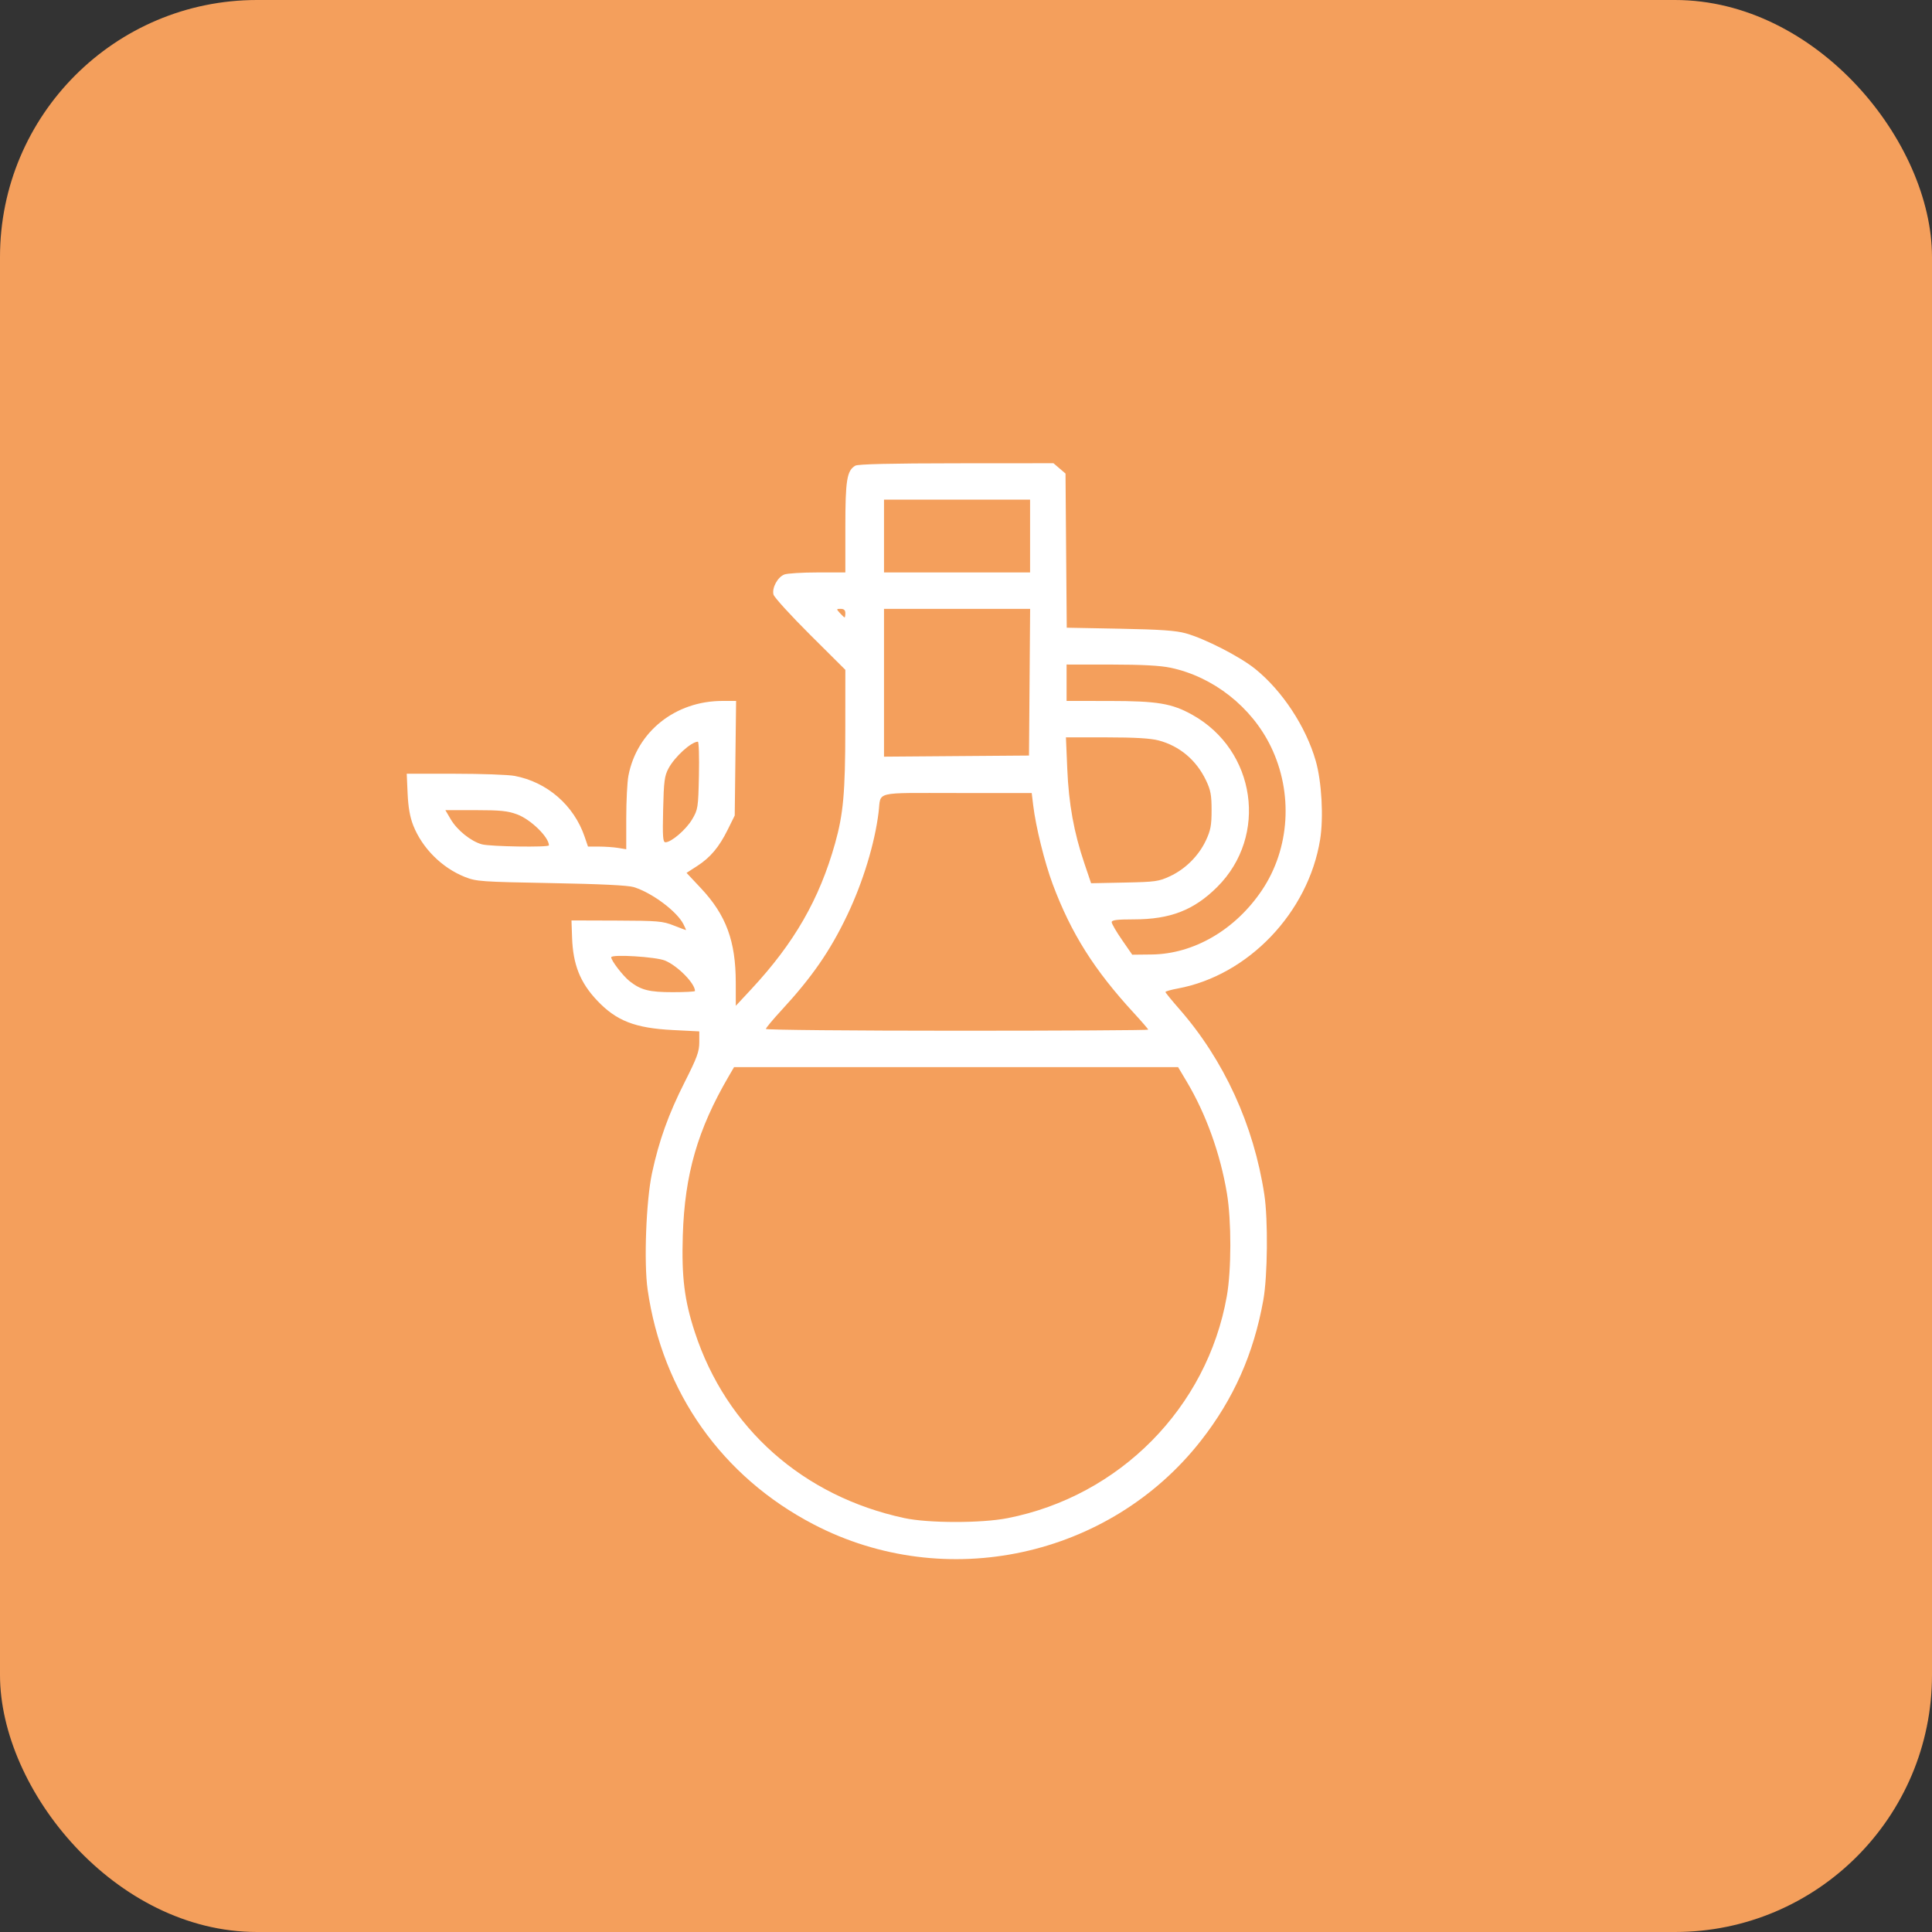
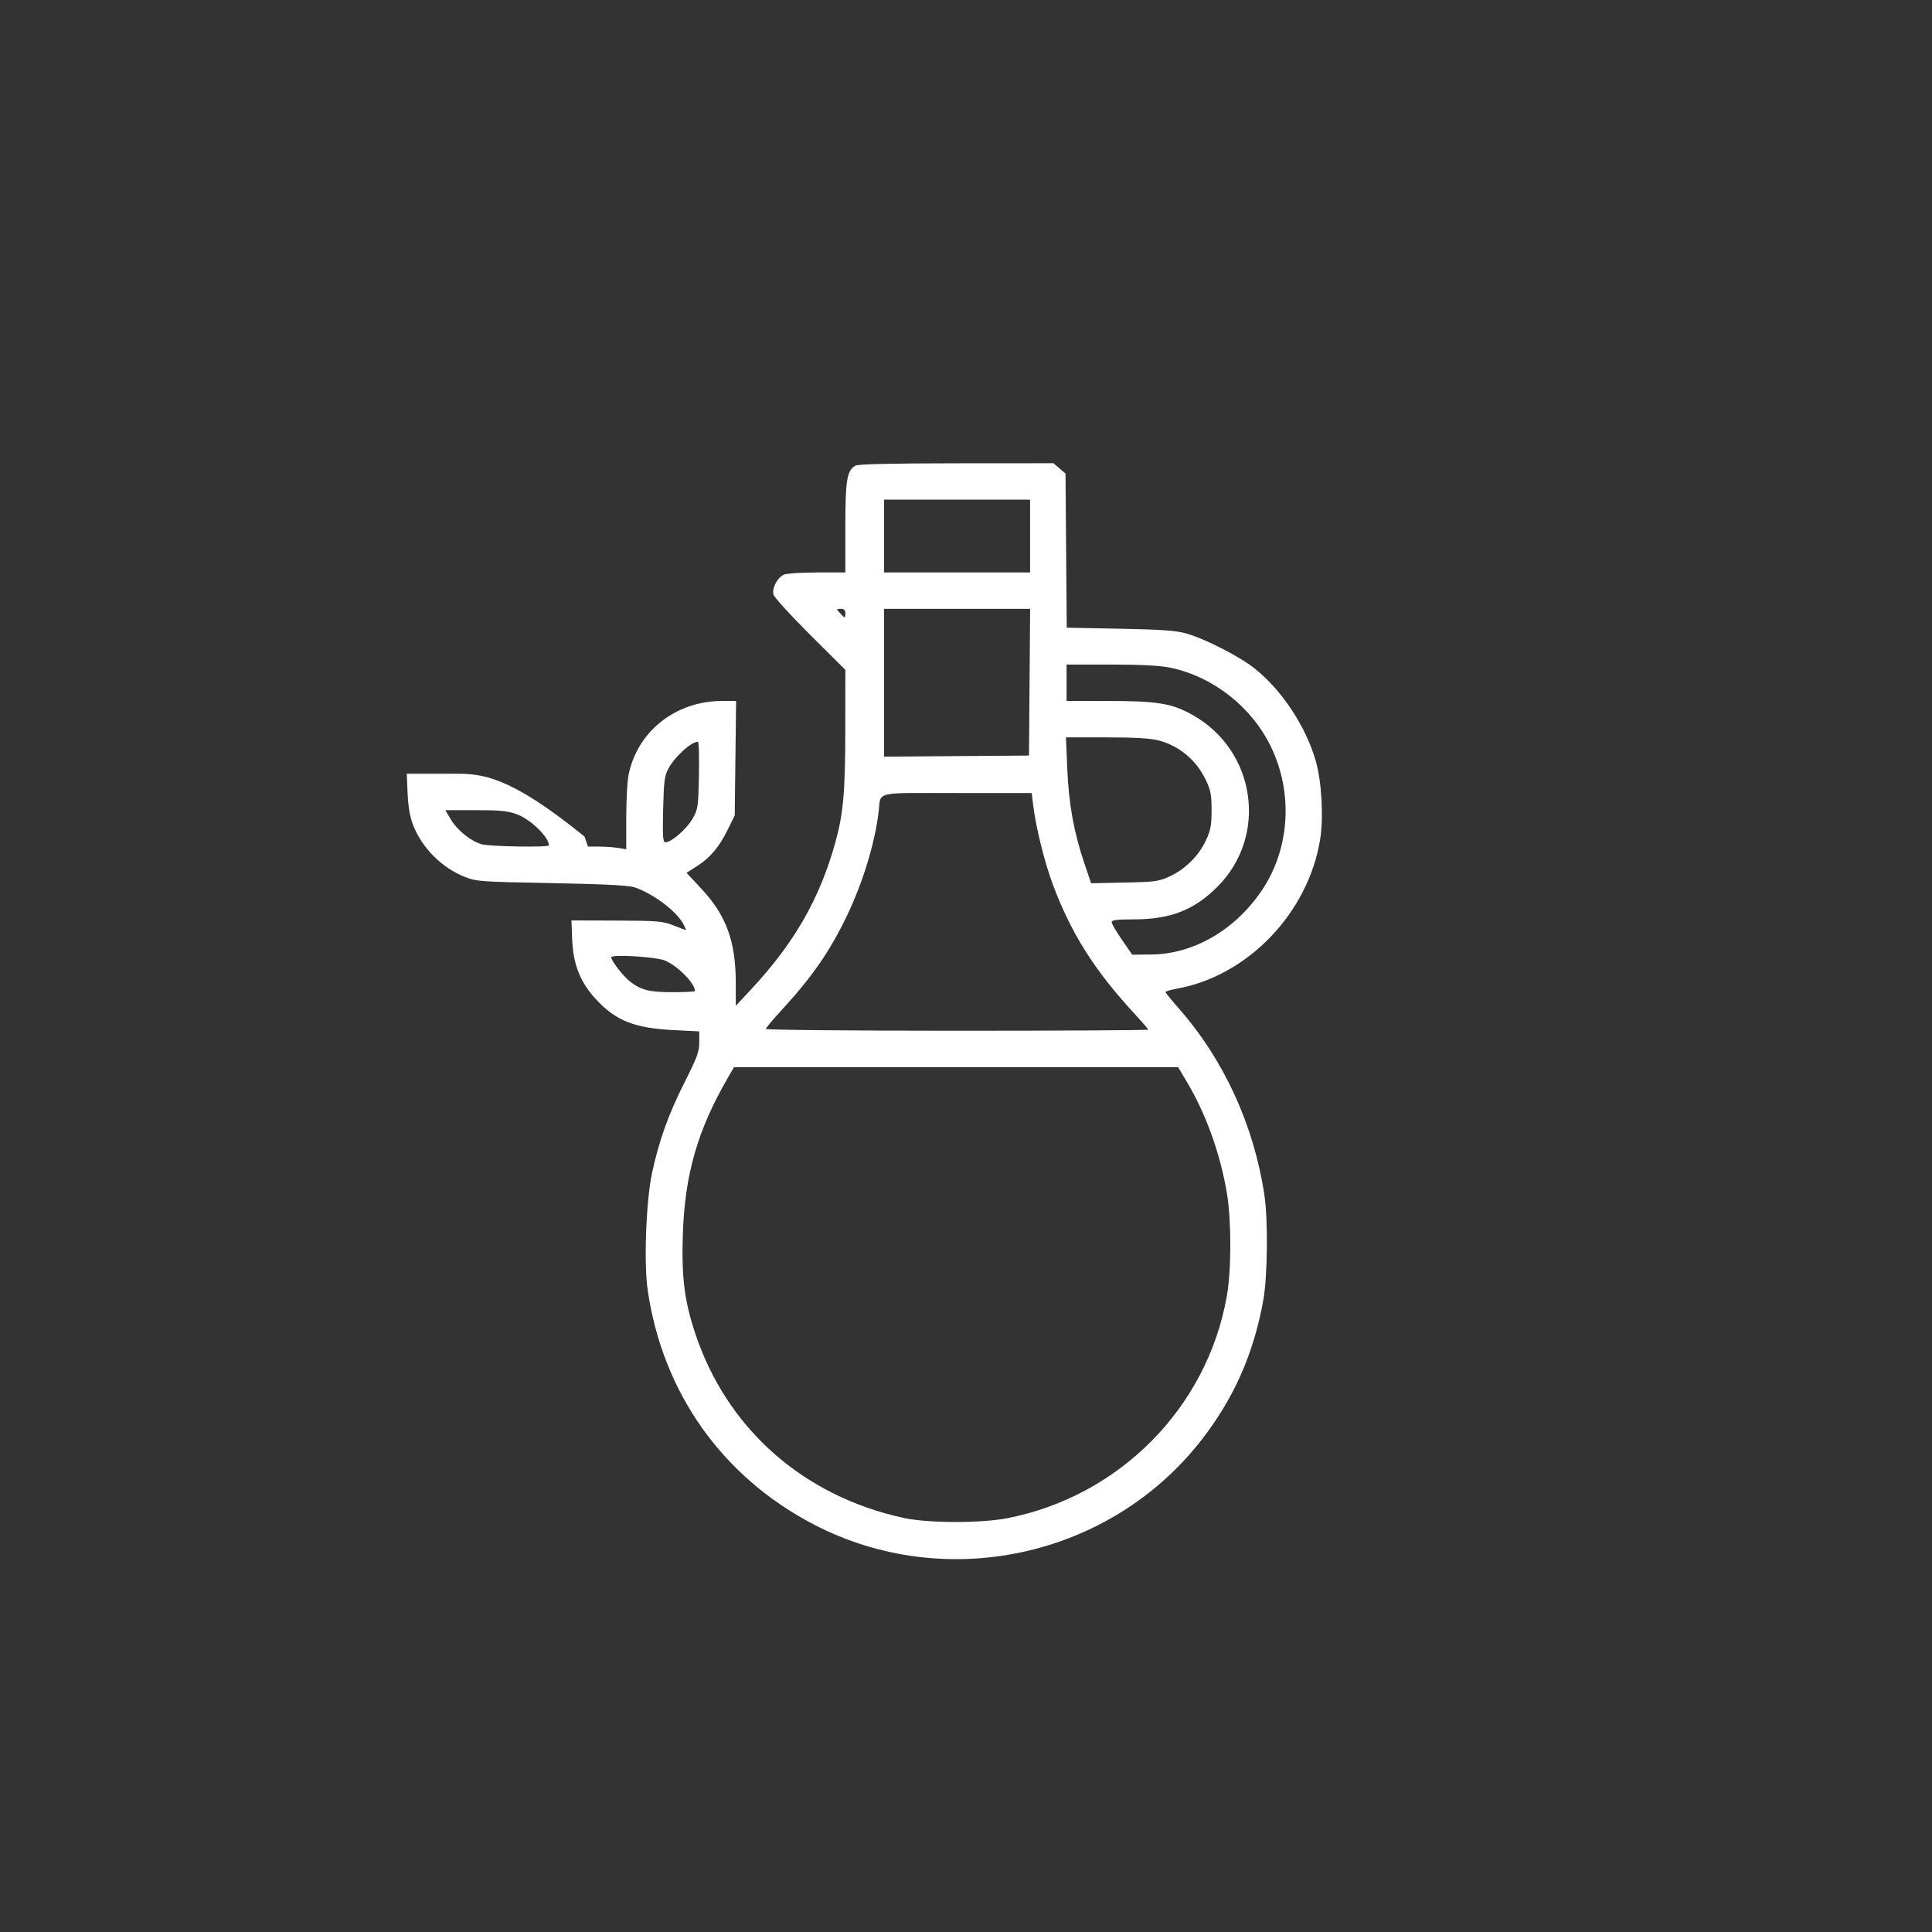
<svg xmlns="http://www.w3.org/2000/svg" width="171" height="171" viewBox="0 0 171 171" fill="none">
  <rect x="0" y="0" width="171" height="171" fill="#333333" stroke="none" />
-   <rect width="171" height="171" rx="22.75" fill="#F49F5C" />
-   <path fill-rule="evenodd" clip-rule="evenodd" d="M75.706 41.215C74.957 41.649 74.821 42.49 74.821 46.68V50.667H72.362C71.009 50.667 69.687 50.748 69.424 50.848C68.831 51.073 68.311 52.03 68.46 52.622C68.522 52.866 69.978 54.465 71.696 56.176L74.821 59.286L74.817 64.596C74.814 70.132 74.641 72.053 73.911 74.652C72.523 79.594 70.3 83.463 66.503 87.544L65.125 89.025L65.122 86.952C65.117 83.299 64.268 80.996 62.055 78.633L60.766 77.258L61.704 76.652C62.883 75.889 63.645 74.981 64.421 73.412L65.03 72.18L65.091 67.109L65.152 62.039H63.943C59.776 62.039 56.364 64.756 55.62 68.666C55.515 69.219 55.429 70.909 55.429 72.42V75.167L54.716 75.05C54.324 74.985 53.562 74.931 53.023 74.93L52.042 74.928L51.742 74.049C50.794 71.274 48.425 69.218 45.55 68.675C44.995 68.57 42.619 68.484 40.27 68.484H36L36.078 70.237C36.132 71.447 36.286 72.32 36.575 73.054C37.371 75.071 39.114 76.811 41.149 77.619C42.156 78.019 42.583 78.049 48.775 78.162C53.139 78.242 55.588 78.36 56.094 78.517C57.705 79.015 59.893 80.645 60.486 81.789C60.638 82.081 60.738 82.32 60.709 82.32C60.681 82.32 60.187 82.134 59.611 81.907C58.658 81.53 58.212 81.492 54.573 81.48L50.581 81.467L50.634 82.984C50.717 85.377 51.346 86.96 52.844 88.547C54.55 90.356 56.201 90.999 59.564 91.169L61.893 91.287V92.255C61.893 93.073 61.693 93.617 60.599 95.78C59.171 98.601 58.325 100.958 57.709 103.833C57.186 106.273 56.979 111.765 57.321 114.145C58.626 123.233 63.912 130.705 72.024 134.928C83.666 140.99 98.187 137.852 106.284 127.526C109.191 123.818 110.963 119.826 111.817 115.061C112.195 112.948 112.243 107.946 111.905 105.729C110.969 99.572 108.335 93.825 104.382 89.31C103.708 88.541 103.155 87.863 103.153 87.803C103.15 87.743 103.641 87.603 104.243 87.492C110.481 86.335 115.798 80.771 116.843 74.308C117.158 72.354 116.983 69.184 116.458 67.354C115.587 64.314 113.492 61.133 111.085 59.196C109.736 58.111 106.651 56.53 104.955 56.056C104.079 55.81 102.723 55.715 99.115 55.647L94.417 55.557L94.362 48.736L94.308 41.914L93.775 41.457L93.241 41L84.649 41.006C78.892 41.01 75.941 41.079 75.706 41.215ZM91.171 47.444V50.667H84.707H78.243V47.444V44.222H84.707H91.171V47.444ZM74.821 54.268C74.821 54.477 74.791 54.647 74.755 54.647C74.719 54.647 74.535 54.477 74.346 54.268C74.011 53.9 74.013 53.889 74.411 53.889C74.694 53.889 74.821 54.006 74.821 54.268ZM91.126 60.381L91.076 66.873L84.659 66.922L78.243 66.972V60.431V53.889H84.71H91.176L91.126 60.381ZM103.607 59.101C107.386 59.899 110.779 62.568 112.484 66.082C114.473 70.184 114.169 75.104 111.698 78.787C109.342 82.297 105.661 84.442 101.919 84.482L100.213 84.5L99.305 83.186C98.805 82.463 98.395 81.759 98.395 81.622C98.395 81.432 98.862 81.373 100.352 81.373C103.579 81.373 105.677 80.558 107.737 78.504C112.263 73.992 111.166 66.409 105.534 63.269C103.716 62.255 102.452 62.045 98.158 62.042L94.403 62.039V60.428V58.817L98.348 58.82C101.075 58.822 102.698 58.909 103.607 59.101ZM102.551 65.536C104.403 66.028 105.874 67.264 106.735 69.052C107.155 69.927 107.236 70.355 107.236 71.706C107.236 73.053 107.153 73.493 106.733 74.388C106.092 75.751 104.924 76.915 103.557 77.554C102.564 78.018 102.26 78.06 99.528 78.115L96.573 78.175L95.975 76.41C95.05 73.675 94.595 71.162 94.464 68.057L94.345 65.261L97.939 65.264C100.441 65.265 101.842 65.348 102.551 65.536ZM61.862 68.626C61.8 71.503 61.778 71.644 61.262 72.519C60.728 73.425 59.42 74.549 58.9 74.549C58.671 74.549 58.638 74.079 58.694 71.659C58.753 69.144 58.815 68.669 59.17 68.01C59.726 66.976 61.163 65.668 61.767 65.646C61.855 65.643 61.897 66.984 61.862 68.626ZM91.448 71.279C91.678 73.193 92.461 76.351 93.181 78.275C94.809 82.618 96.838 85.838 100.362 89.666C101.058 90.422 101.628 91.083 101.628 91.135C101.628 91.187 94.013 91.229 84.707 91.229C75.401 91.229 67.787 91.158 67.787 91.071C67.787 90.984 68.409 90.238 69.171 89.412C71.879 86.477 73.478 84.163 74.99 80.993C76.381 78.078 77.426 74.65 77.763 71.895C77.995 69.997 77.211 70.19 84.698 70.19H91.317L91.448 71.279ZM45.781 72.084C46.98 72.531 48.584 74.098 48.584 74.821C48.584 75.012 43.379 74.932 42.648 74.73C41.678 74.461 40.458 73.48 39.892 72.511L39.42 71.706H42.094C44.299 71.706 44.945 71.772 45.781 72.084ZM58.865 85.021C59.988 85.491 61.513 87.042 61.513 87.713C61.513 87.77 60.625 87.817 59.539 87.817C57.464 87.817 56.728 87.631 55.741 86.857C55.15 86.393 54.098 85.031 54.098 84.729C54.098 84.442 58.061 84.685 58.865 85.021ZM105.048 95.753C106.746 98.603 108.012 102.126 108.596 105.632C109 108.053 108.995 112.41 108.585 114.725C106.84 124.59 99.099 132.426 89.175 134.372C86.867 134.825 82.176 134.821 80.049 134.365C71.081 132.441 64.286 126.417 61.502 117.921C60.575 115.095 60.319 113.033 60.435 109.33C60.604 103.932 61.748 99.971 64.501 95.257L64.971 94.451H84.621H104.272L105.048 95.753Z" fill="white" />
+   <path fill-rule="evenodd" clip-rule="evenodd" d="M75.706 41.215C74.957 41.649 74.821 42.49 74.821 46.68V50.667H72.362C71.009 50.667 69.687 50.748 69.424 50.848C68.831 51.073 68.311 52.03 68.46 52.622C68.522 52.866 69.978 54.465 71.696 56.176L74.821 59.286L74.817 64.596C74.814 70.132 74.641 72.053 73.911 74.652C72.523 79.594 70.3 83.463 66.503 87.544L65.125 89.025L65.122 86.952C65.117 83.299 64.268 80.996 62.055 78.633L60.766 77.258L61.704 76.652C62.883 75.889 63.645 74.981 64.421 73.412L65.03 72.18L65.091 67.109L65.152 62.039H63.943C59.776 62.039 56.364 64.756 55.62 68.666C55.515 69.219 55.429 70.909 55.429 72.42V75.167L54.716 75.05C54.324 74.985 53.562 74.931 53.023 74.93L52.042 74.928L51.742 74.049C44.995 68.57 42.619 68.484 40.27 68.484H36L36.078 70.237C36.132 71.447 36.286 72.32 36.575 73.054C37.371 75.071 39.114 76.811 41.149 77.619C42.156 78.019 42.583 78.049 48.775 78.162C53.139 78.242 55.588 78.36 56.094 78.517C57.705 79.015 59.893 80.645 60.486 81.789C60.638 82.081 60.738 82.32 60.709 82.32C60.681 82.32 60.187 82.134 59.611 81.907C58.658 81.53 58.212 81.492 54.573 81.48L50.581 81.467L50.634 82.984C50.717 85.377 51.346 86.96 52.844 88.547C54.55 90.356 56.201 90.999 59.564 91.169L61.893 91.287V92.255C61.893 93.073 61.693 93.617 60.599 95.78C59.171 98.601 58.325 100.958 57.709 103.833C57.186 106.273 56.979 111.765 57.321 114.145C58.626 123.233 63.912 130.705 72.024 134.928C83.666 140.99 98.187 137.852 106.284 127.526C109.191 123.818 110.963 119.826 111.817 115.061C112.195 112.948 112.243 107.946 111.905 105.729C110.969 99.572 108.335 93.825 104.382 89.31C103.708 88.541 103.155 87.863 103.153 87.803C103.15 87.743 103.641 87.603 104.243 87.492C110.481 86.335 115.798 80.771 116.843 74.308C117.158 72.354 116.983 69.184 116.458 67.354C115.587 64.314 113.492 61.133 111.085 59.196C109.736 58.111 106.651 56.53 104.955 56.056C104.079 55.81 102.723 55.715 99.115 55.647L94.417 55.557L94.362 48.736L94.308 41.914L93.775 41.457L93.241 41L84.649 41.006C78.892 41.01 75.941 41.079 75.706 41.215ZM91.171 47.444V50.667H84.707H78.243V47.444V44.222H84.707H91.171V47.444ZM74.821 54.268C74.821 54.477 74.791 54.647 74.755 54.647C74.719 54.647 74.535 54.477 74.346 54.268C74.011 53.9 74.013 53.889 74.411 53.889C74.694 53.889 74.821 54.006 74.821 54.268ZM91.126 60.381L91.076 66.873L84.659 66.922L78.243 66.972V60.431V53.889H84.71H91.176L91.126 60.381ZM103.607 59.101C107.386 59.899 110.779 62.568 112.484 66.082C114.473 70.184 114.169 75.104 111.698 78.787C109.342 82.297 105.661 84.442 101.919 84.482L100.213 84.5L99.305 83.186C98.805 82.463 98.395 81.759 98.395 81.622C98.395 81.432 98.862 81.373 100.352 81.373C103.579 81.373 105.677 80.558 107.737 78.504C112.263 73.992 111.166 66.409 105.534 63.269C103.716 62.255 102.452 62.045 98.158 62.042L94.403 62.039V60.428V58.817L98.348 58.82C101.075 58.822 102.698 58.909 103.607 59.101ZM102.551 65.536C104.403 66.028 105.874 67.264 106.735 69.052C107.155 69.927 107.236 70.355 107.236 71.706C107.236 73.053 107.153 73.493 106.733 74.388C106.092 75.751 104.924 76.915 103.557 77.554C102.564 78.018 102.26 78.06 99.528 78.115L96.573 78.175L95.975 76.41C95.05 73.675 94.595 71.162 94.464 68.057L94.345 65.261L97.939 65.264C100.441 65.265 101.842 65.348 102.551 65.536ZM61.862 68.626C61.8 71.503 61.778 71.644 61.262 72.519C60.728 73.425 59.42 74.549 58.9 74.549C58.671 74.549 58.638 74.079 58.694 71.659C58.753 69.144 58.815 68.669 59.17 68.01C59.726 66.976 61.163 65.668 61.767 65.646C61.855 65.643 61.897 66.984 61.862 68.626ZM91.448 71.279C91.678 73.193 92.461 76.351 93.181 78.275C94.809 82.618 96.838 85.838 100.362 89.666C101.058 90.422 101.628 91.083 101.628 91.135C101.628 91.187 94.013 91.229 84.707 91.229C75.401 91.229 67.787 91.158 67.787 91.071C67.787 90.984 68.409 90.238 69.171 89.412C71.879 86.477 73.478 84.163 74.99 80.993C76.381 78.078 77.426 74.65 77.763 71.895C77.995 69.997 77.211 70.19 84.698 70.19H91.317L91.448 71.279ZM45.781 72.084C46.98 72.531 48.584 74.098 48.584 74.821C48.584 75.012 43.379 74.932 42.648 74.73C41.678 74.461 40.458 73.48 39.892 72.511L39.42 71.706H42.094C44.299 71.706 44.945 71.772 45.781 72.084ZM58.865 85.021C59.988 85.491 61.513 87.042 61.513 87.713C61.513 87.77 60.625 87.817 59.539 87.817C57.464 87.817 56.728 87.631 55.741 86.857C55.15 86.393 54.098 85.031 54.098 84.729C54.098 84.442 58.061 84.685 58.865 85.021ZM105.048 95.753C106.746 98.603 108.012 102.126 108.596 105.632C109 108.053 108.995 112.41 108.585 114.725C106.84 124.59 99.099 132.426 89.175 134.372C86.867 134.825 82.176 134.821 80.049 134.365C71.081 132.441 64.286 126.417 61.502 117.921C60.575 115.095 60.319 113.033 60.435 109.33C60.604 103.932 61.748 99.971 64.501 95.257L64.971 94.451H84.621H104.272L105.048 95.753Z" fill="white" />
</svg>